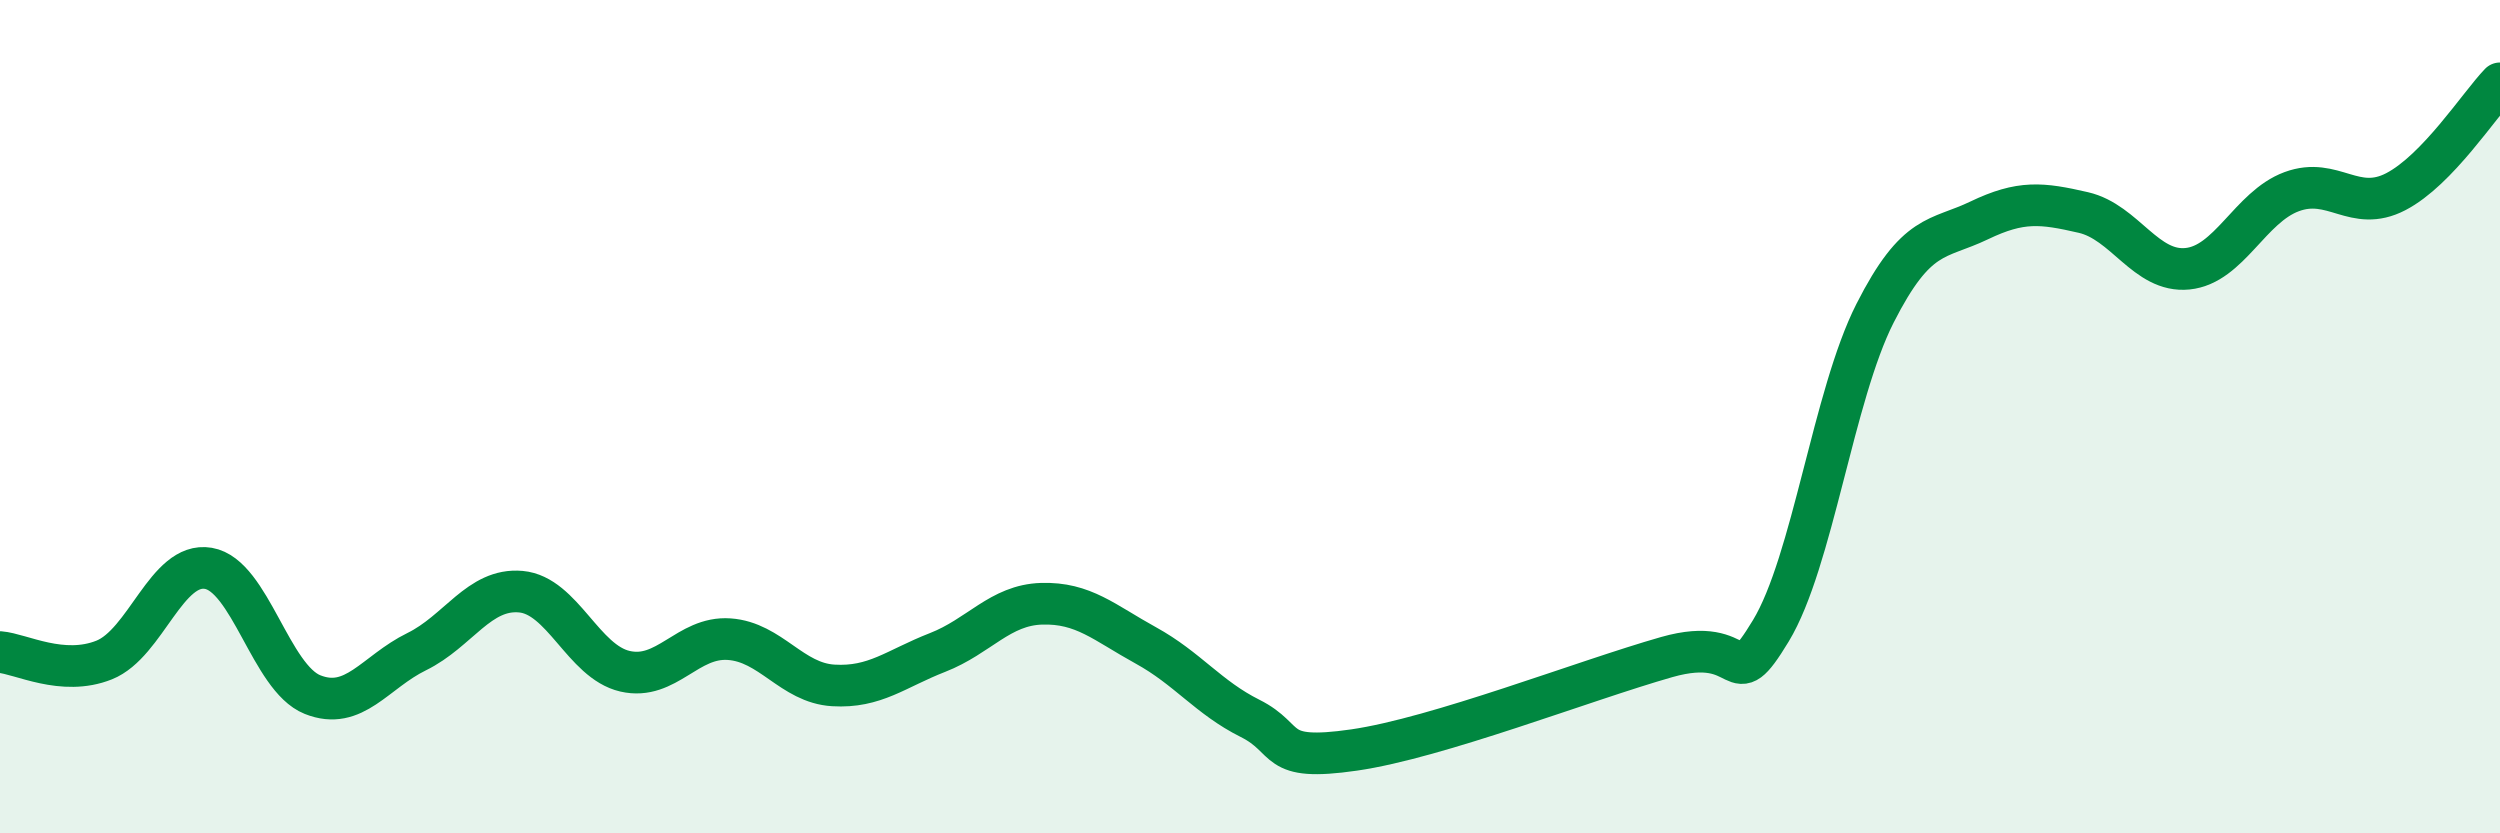
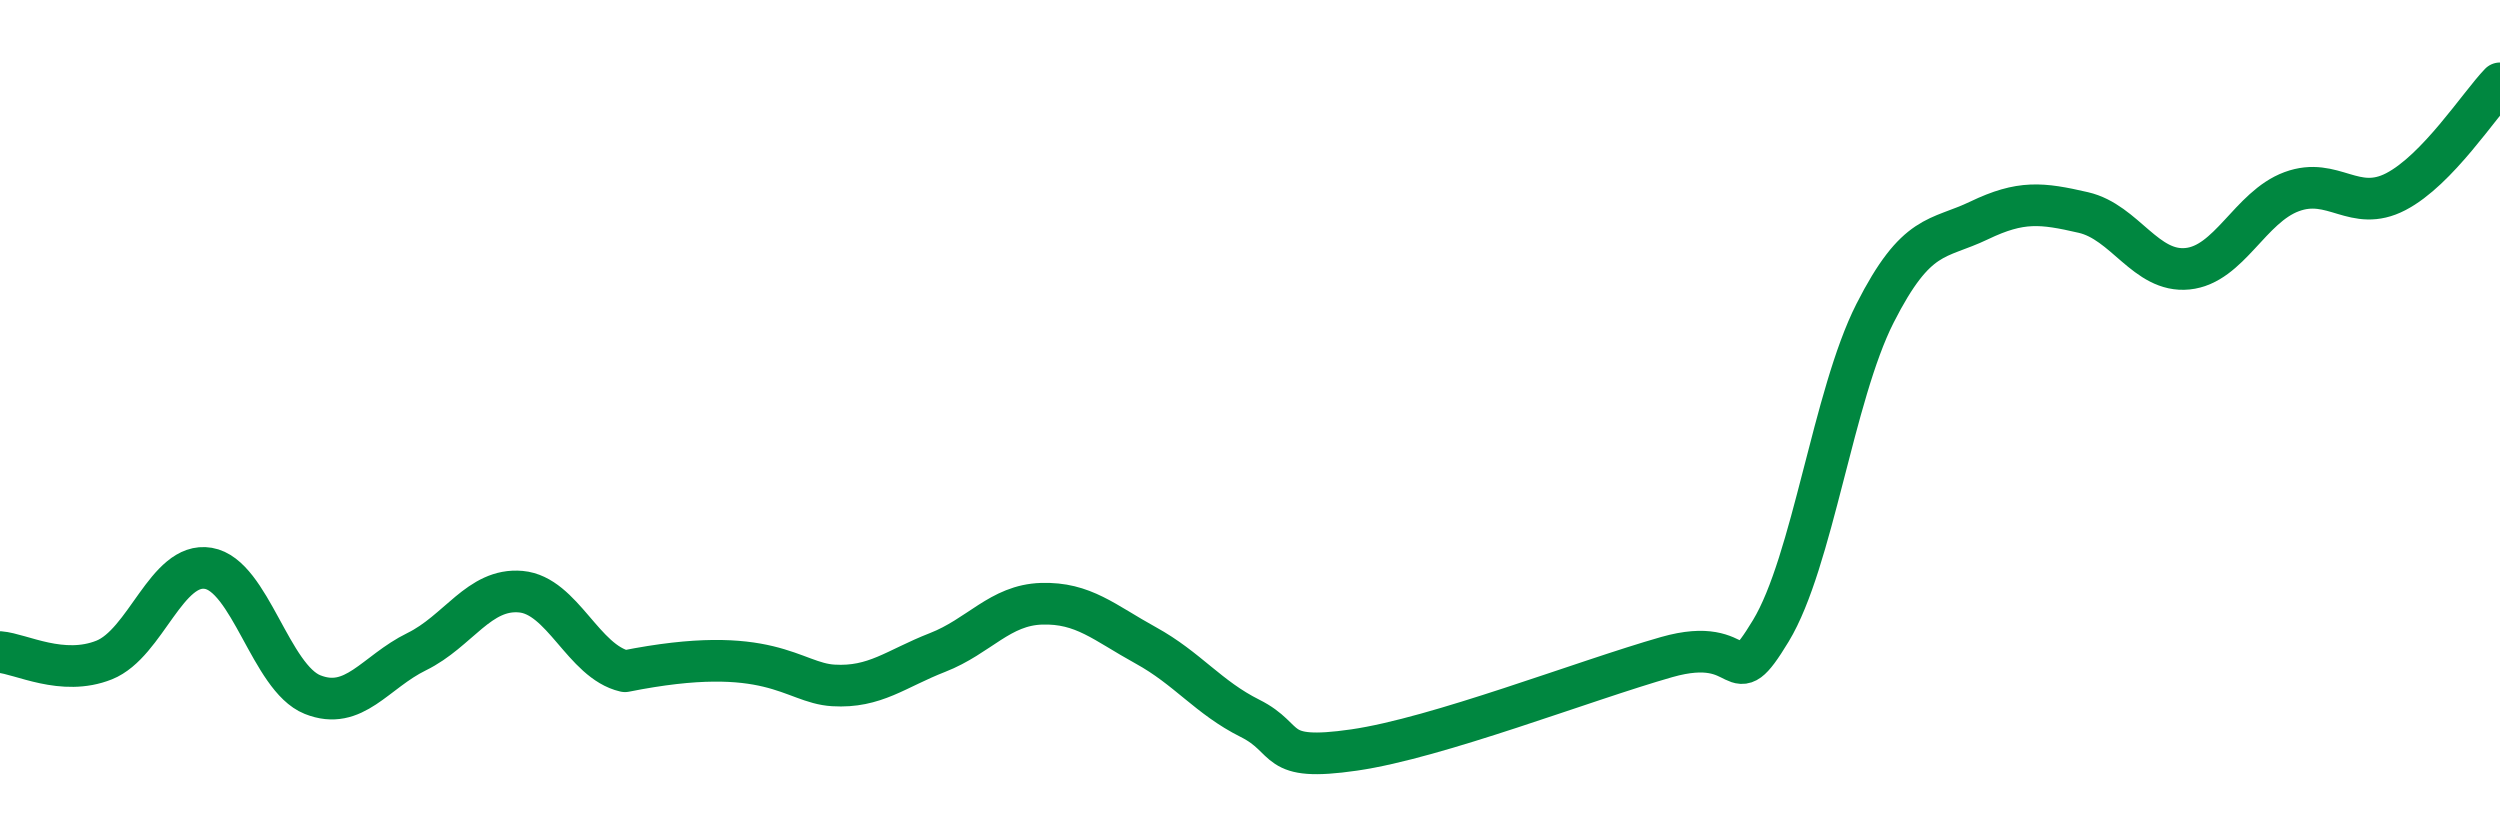
<svg xmlns="http://www.w3.org/2000/svg" width="60" height="20" viewBox="0 0 60 20">
-   <path d="M 0,15.65 C 0.5,15.69 1.5,16.24 2.5,15.84 C 3.5,15.44 4,13.47 5,13.64 C 6,13.81 6.5,16.27 7.5,16.67 C 8.5,17.07 9,16.13 10,15.64 C 11,15.15 11.5,14.11 12.5,14.2 C 13.5,14.29 14,15.88 15,16.11 C 16,16.34 16.5,15.27 17.5,15.34 C 18.5,15.41 19,16.39 20,16.45 C 21,16.51 21.5,16.05 22.5,15.66 C 23.5,15.27 24,14.52 25,14.49 C 26,14.46 26.5,14.94 27.5,15.49 C 28.5,16.04 29,16.74 30,17.24 C 31,17.74 30.5,18.29 32.5,18 C 34.5,17.71 38,16.34 40,15.77 C 42,15.2 41.5,16.79 42.5,15.14 C 43.5,13.49 44,9.49 45,7.52 C 46,5.55 46.5,5.77 47.5,5.29 C 48.5,4.81 49,4.87 50,5.1 C 51,5.33 51.5,6.55 52.5,6.45 C 53.5,6.35 54,4.97 55,4.6 C 56,4.23 56.5,5.12 57.5,4.6 C 58.5,4.08 59.5,2.52 60,2L60 20L0 20Z" fill="#008740" opacity="0.1" stroke-linecap="round" stroke-linejoin="round" />
-   <path d="M 0,15.65 C 0.5,15.69 1.5,16.24 2.5,15.84 C 3.5,15.44 4,13.47 5,13.64 C 6,13.81 6.5,16.27 7.5,16.67 C 8.5,17.07 9,16.13 10,15.64 C 11,15.15 11.5,14.11 12.5,14.2 C 13.5,14.29 14,15.88 15,16.11 C 16,16.34 16.5,15.27 17.5,15.34 C 18.5,15.41 19,16.39 20,16.45 C 21,16.51 21.5,16.05 22.5,15.66 C 23.5,15.27 24,14.52 25,14.49 C 26,14.46 26.5,14.94 27.5,15.49 C 28.5,16.04 29,16.74 30,17.24 C 31,17.74 30.5,18.29 32.5,18 C 34.5,17.71 38,16.34 40,15.77 C 42,15.2 41.5,16.79 42.5,15.14 C 43.5,13.49 44,9.49 45,7.52 C 46,5.55 46.5,5.77 47.5,5.29 C 48.5,4.81 49,4.87 50,5.1 C 51,5.33 51.5,6.55 52.5,6.45 C 53.5,6.35 54,4.97 55,4.6 C 56,4.23 56.5,5.12 57.5,4.6 C 58.5,4.08 59.5,2.52 60,2" stroke="#008740" stroke-width="1" fill="none" stroke-linecap="round" stroke-linejoin="round" />
+   <path d="M 0,15.65 C 0.5,15.69 1.5,16.24 2.5,15.84 C 3.5,15.44 4,13.47 5,13.64 C 6,13.81 6.5,16.27 7.5,16.67 C 8.5,17.07 9,16.13 10,15.64 C 11,15.15 11.5,14.11 12.5,14.2 C 13.5,14.29 14,15.88 15,16.11 C 18.5,15.41 19,16.39 20,16.45 C 21,16.51 21.5,16.05 22.5,15.66 C 23.5,15.27 24,14.52 25,14.49 C 26,14.46 26.5,14.94 27.5,15.49 C 28.5,16.04 29,16.74 30,17.24 C 31,17.74 30.5,18.29 32.5,18 C 34.5,17.71 38,16.34 40,15.77 C 42,15.2 41.5,16.79 42.5,15.14 C 43.5,13.49 44,9.49 45,7.52 C 46,5.55 46.5,5.77 47.5,5.29 C 48.5,4.81 49,4.87 50,5.1 C 51,5.33 51.5,6.55 52.5,6.45 C 53.5,6.35 54,4.97 55,4.6 C 56,4.23 56.5,5.12 57.5,4.6 C 58.5,4.08 59.5,2.52 60,2" stroke="#008740" stroke-width="1" fill="none" stroke-linecap="round" stroke-linejoin="round" />
</svg>